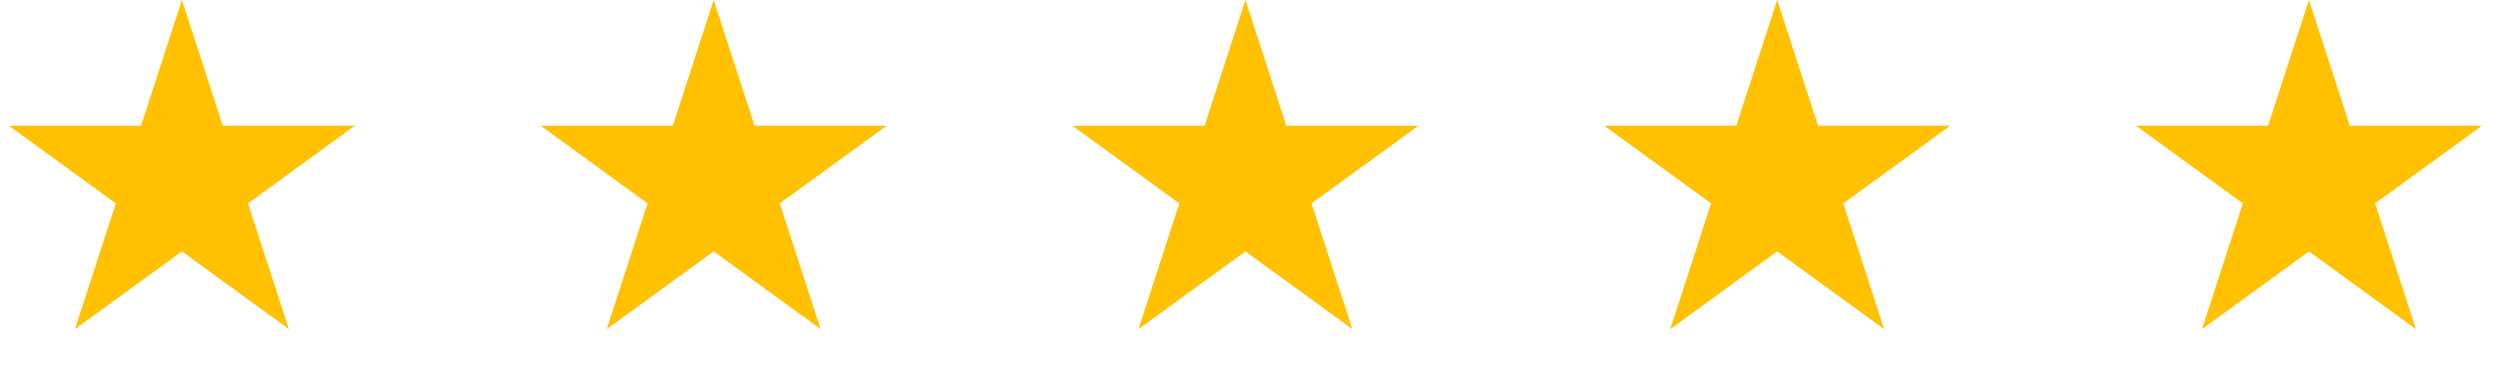
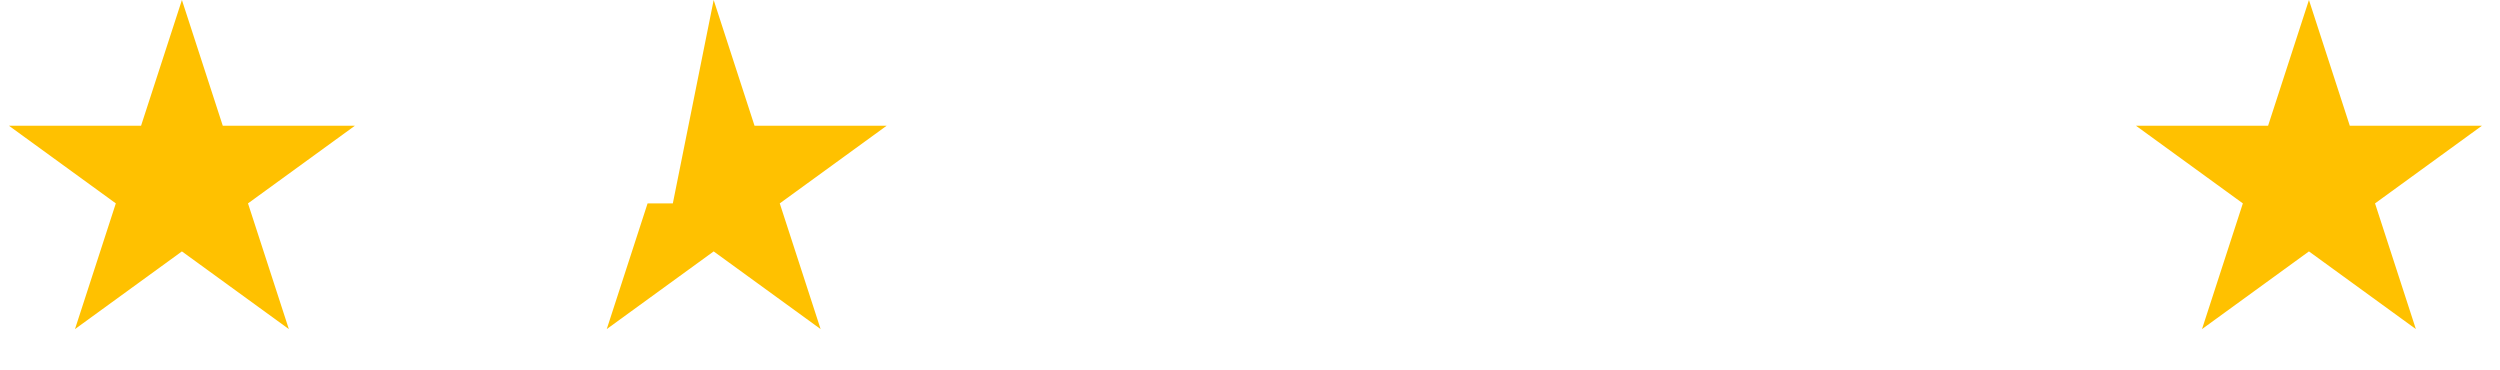
<svg xmlns="http://www.w3.org/2000/svg" width="230" height="34" viewBox="0 0 230 34" fill="none">
  <path d="M212.423 0L216.18 11.565H228.34L218.503 18.712L222.26 30.276L212.423 23.129L202.585 30.276L206.343 18.712L196.506 11.565H208.665L212.423 0Z" fill="#FFC100" />
-   <path d="M163.501 0L167.258 11.565H179.418L169.581 18.712L173.338 30.276L163.501 23.129L153.664 30.276L157.421 18.712L147.584 11.565H159.743L163.501 0Z" fill="#FFC100" />
-   <path d="M114.579 0L118.337 11.565H130.496L120.659 18.712L124.416 30.276L114.579 23.129L104.742 30.276L108.499 18.712L98.662 11.565H110.822L114.579 0Z" fill="#FFC100" />
-   <path d="M65.658 0L69.416 11.565H81.575L71.738 18.712L75.496 30.276L65.658 23.129L55.821 30.276L59.578 18.712L49.741 11.565H61.901L65.658 0Z" fill="#FFC100" />
+   <path d="M65.658 0L69.416 11.565H81.575L71.738 18.712L75.496 30.276L65.658 23.129L55.821 30.276L59.578 18.712H61.901L65.658 0Z" fill="#FFC100" />
  <path d="M16.736 0L20.494 11.565H32.654L22.816 18.712L26.574 30.276L16.736 23.129L6.899 30.276L10.656 18.712L0.819 11.565H12.979L16.736 0Z" fill="#FFC100" />
</svg>